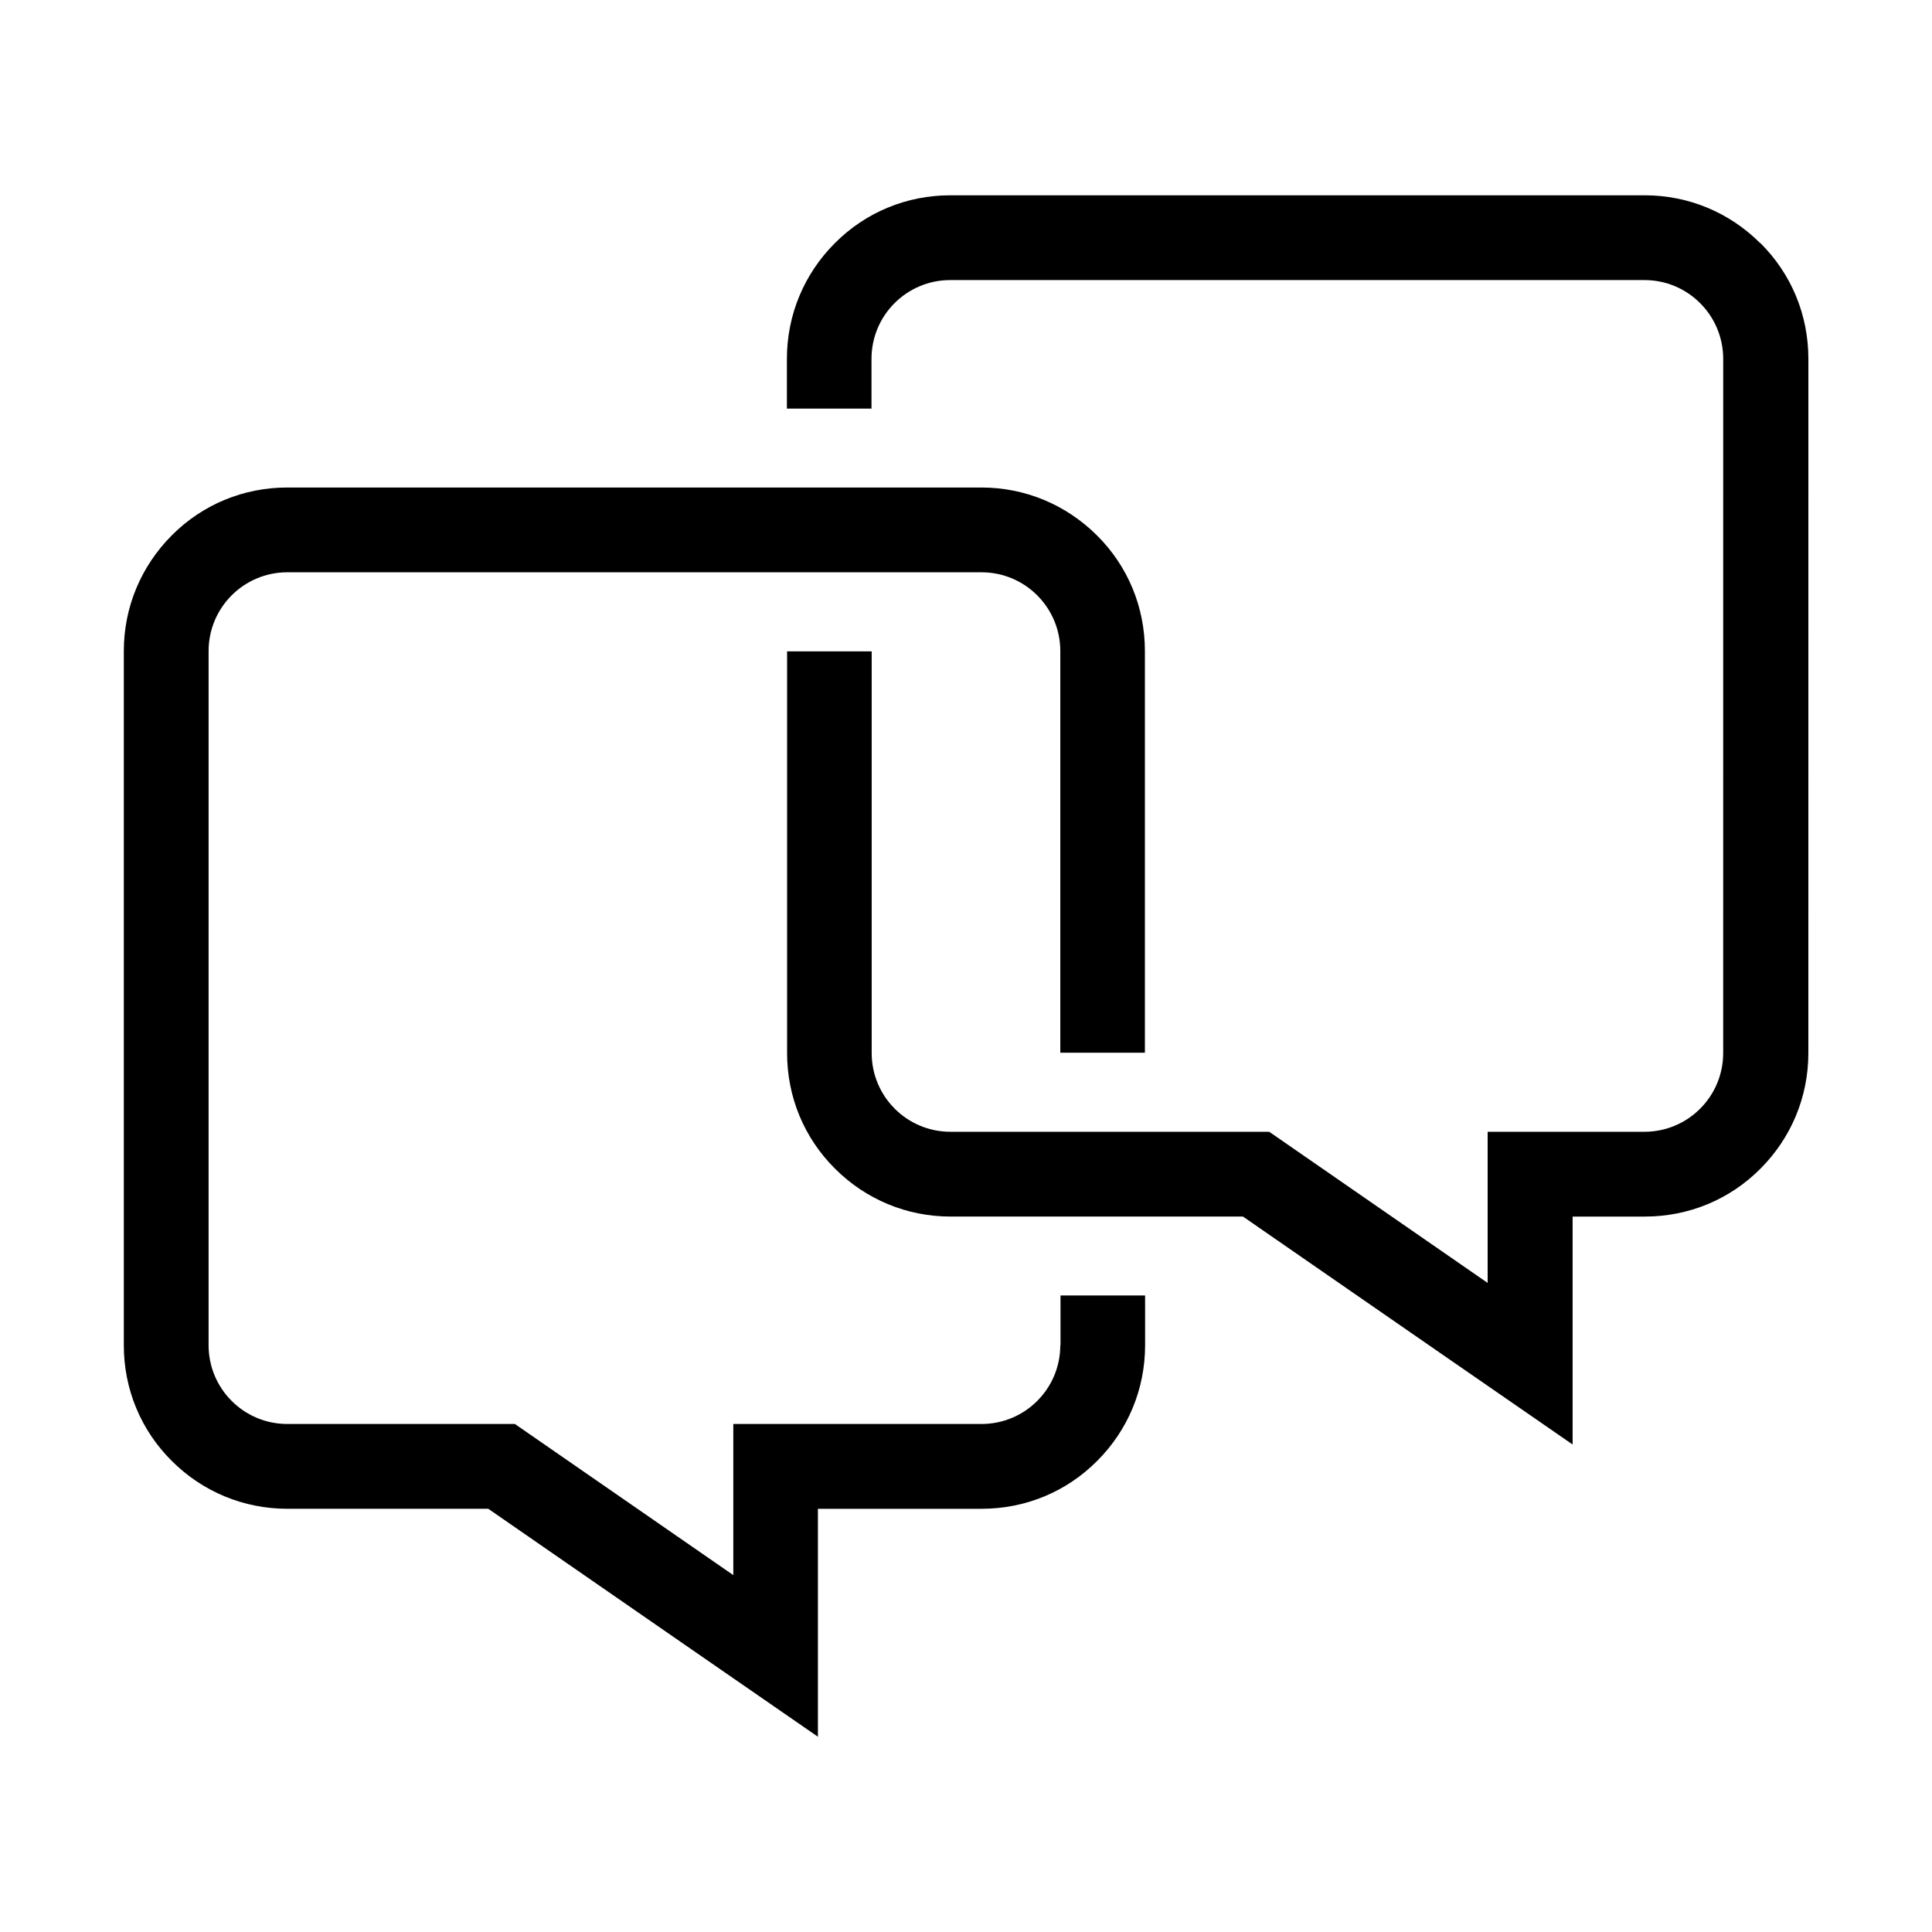
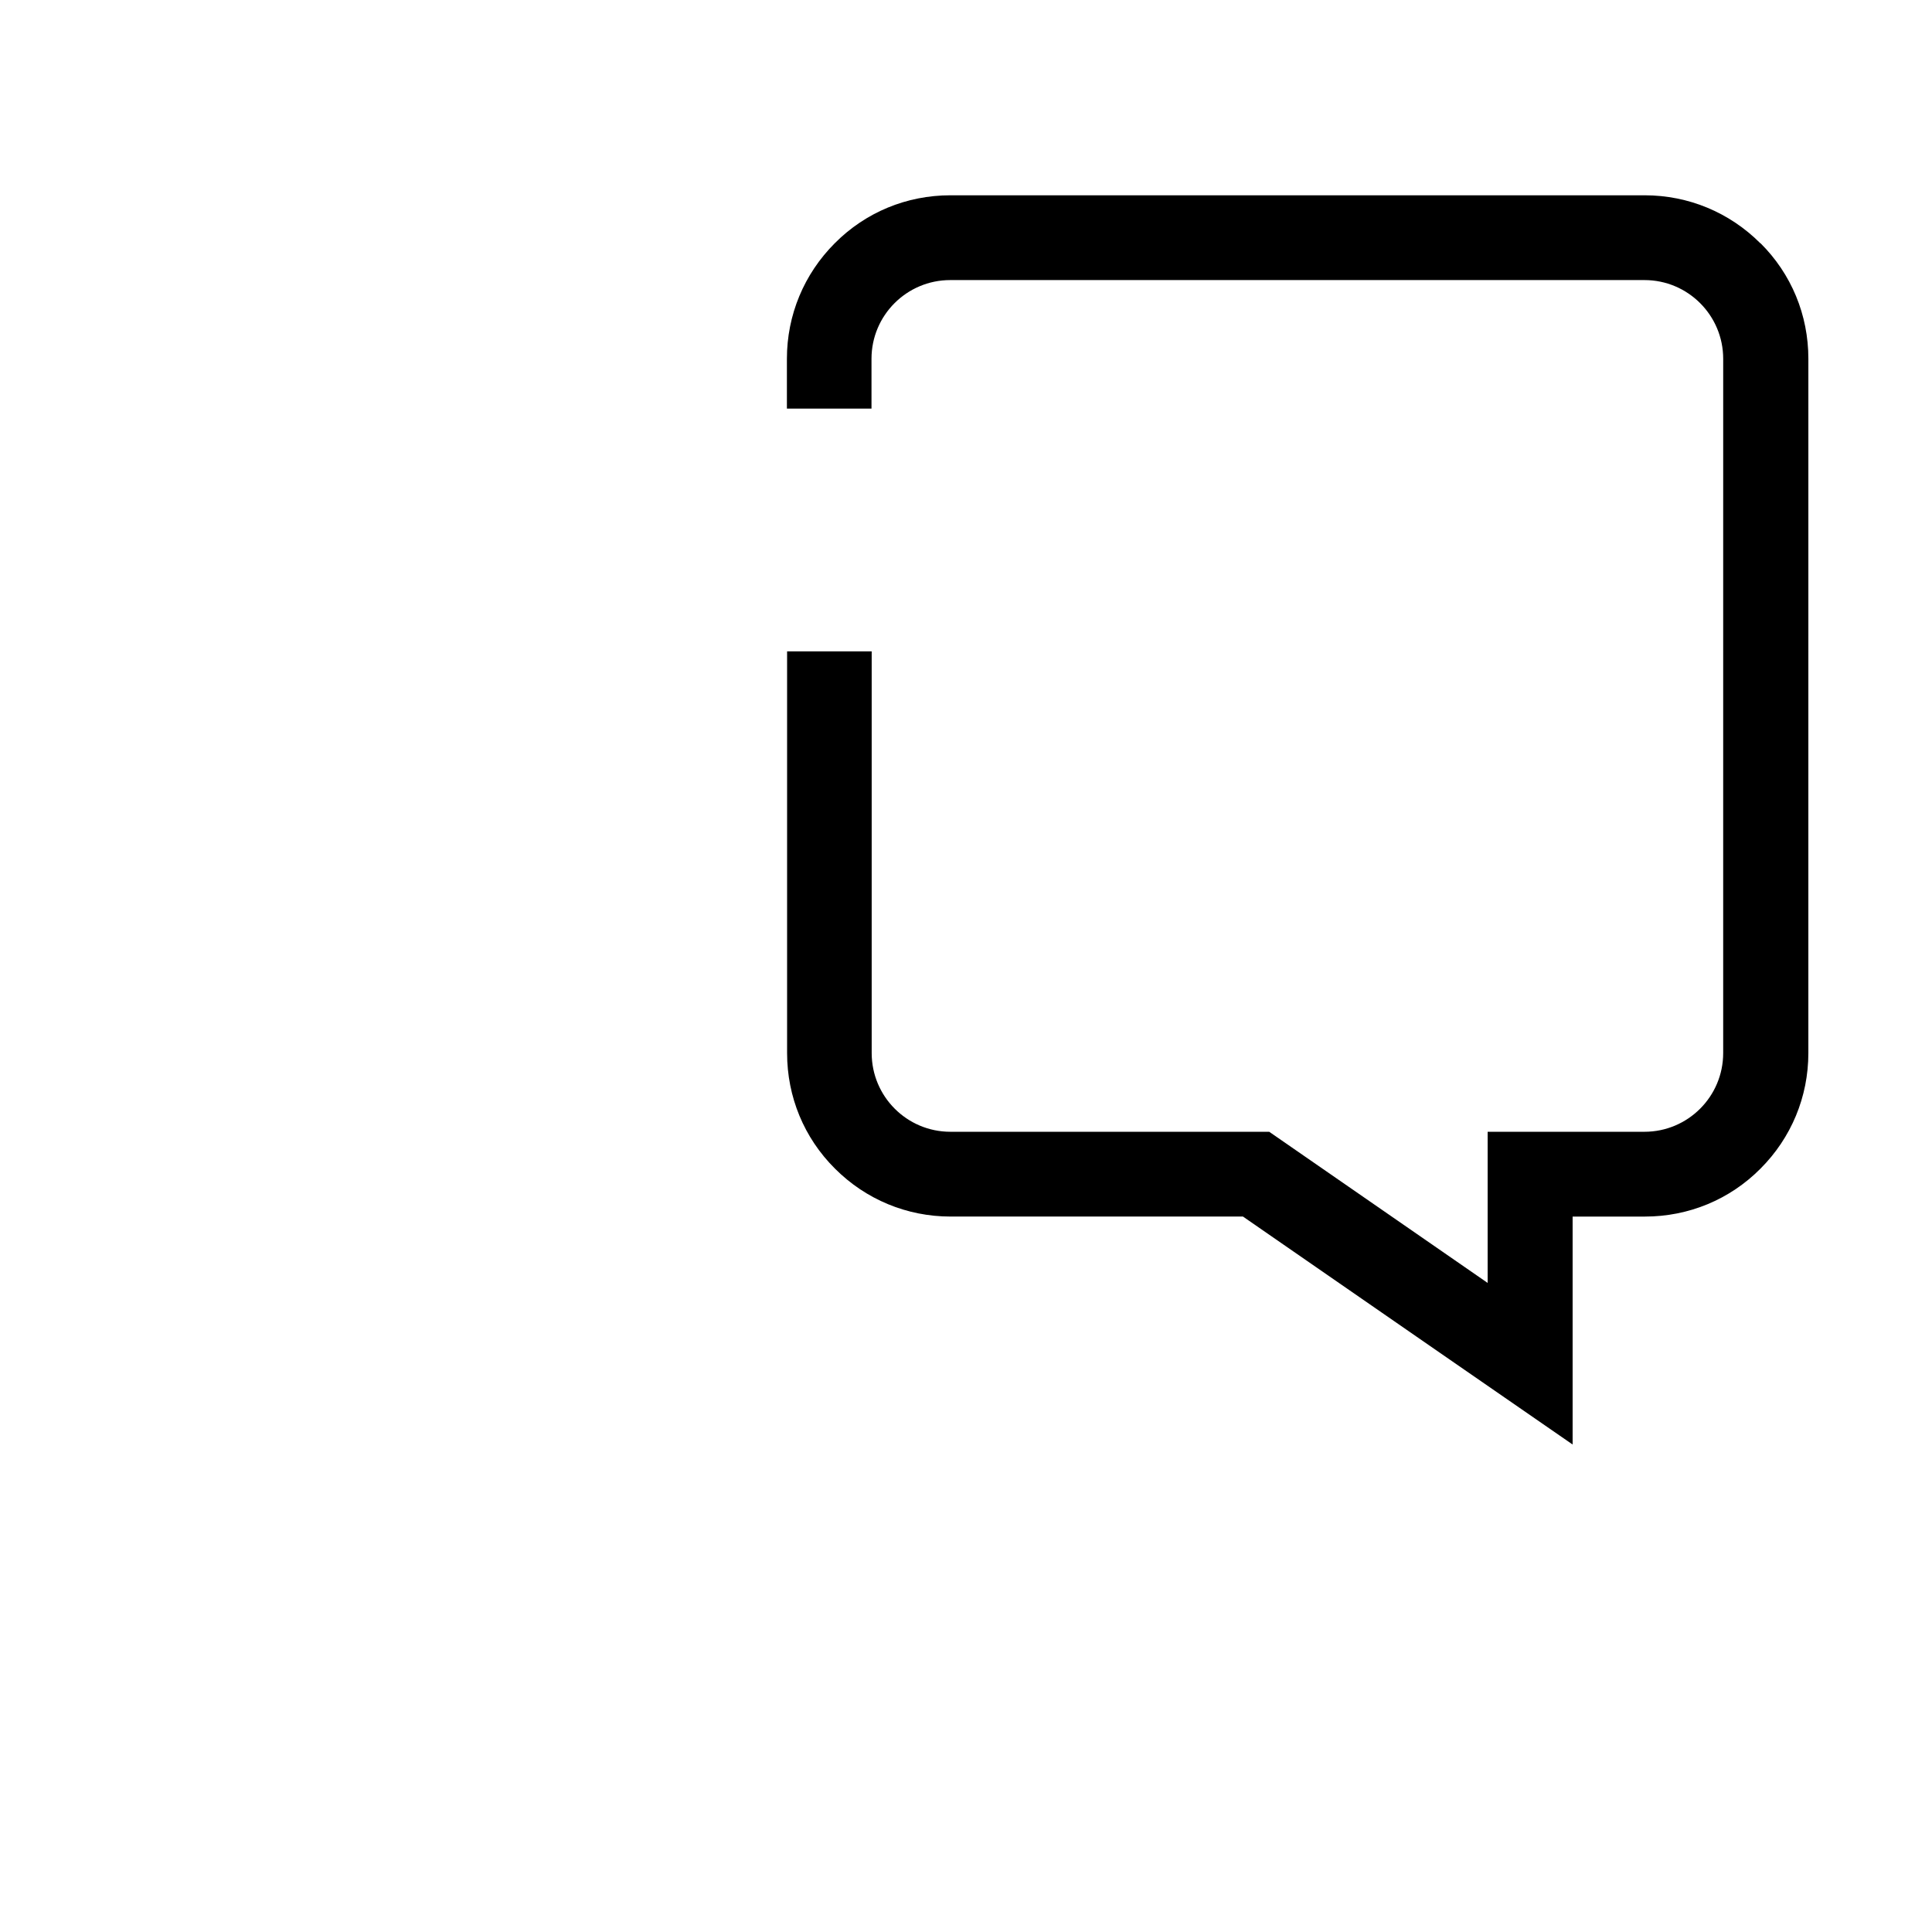
<svg xmlns="http://www.w3.org/2000/svg" fill="#000000" width="800px" height="800px" version="1.1" viewBox="144 144 512 512">
  <g>
-     <path d="m424.99 500.51c0 11.539-9.371 20.859-20.859 20.859h-65.797v40.055l-57.887-40.055h-60.309c-11.539 0-20.859-9.371-20.859-20.859l0.004-183.99c0-11.539 9.371-20.859 20.859-20.859l183.99 0.004c11.539 0 20.859 9.371 20.859 20.859v106.45h22.418v-106.45c0-11.586-4.484-22.469-12.695-30.633-8.211-8.16-19.043-12.695-30.633-12.695h-183.94c-11.586 0-22.469 4.484-30.633 12.695-8.16 8.211-12.695 19.043-12.695 30.633v183.99c0 11.586 4.484 22.469 12.695 30.633 8.16 8.16 19.043 12.695 30.633 12.695h53.254l52.145 36.074 35.215 24.336v-60.406h43.379c11.586 0 22.469-4.484 30.633-12.695 8.16-8.16 12.695-19.043 12.695-30.633v-13.199h-22.418v13.199z" />
    <path d="m610.49 208.45c-8.16-8.16-19.043-12.695-30.633-12.695h-183.99c-11.586 0-22.469 4.484-30.633 12.695-8.16 8.16-12.695 19.043-12.695 30.633v13.199h22.418v-13.199c0-11.539 9.371-20.859 20.859-20.859h183.99c11.539 0 20.859 9.371 20.859 20.859l-0.004 183.99c0 11.539-9.371 20.859-20.859 20.859h-41.562v40.055l-57.887-40.055h-84.488c-11.539 0-20.859-9.371-20.859-20.859v-106.45h-22.418v106.45c0 11.586 4.484 22.469 12.695 30.633 8.16 8.16 19.043 12.695 30.633 12.695h77.484l52.145 36.074 35.215 24.336v-60.406h19.145c11.586 0 22.469-4.484 30.633-12.695 8.16-8.16 12.695-19.043 12.695-30.633l0.004-184c0-11.586-4.484-22.469-12.695-30.633z" />
  </g>
</svg>